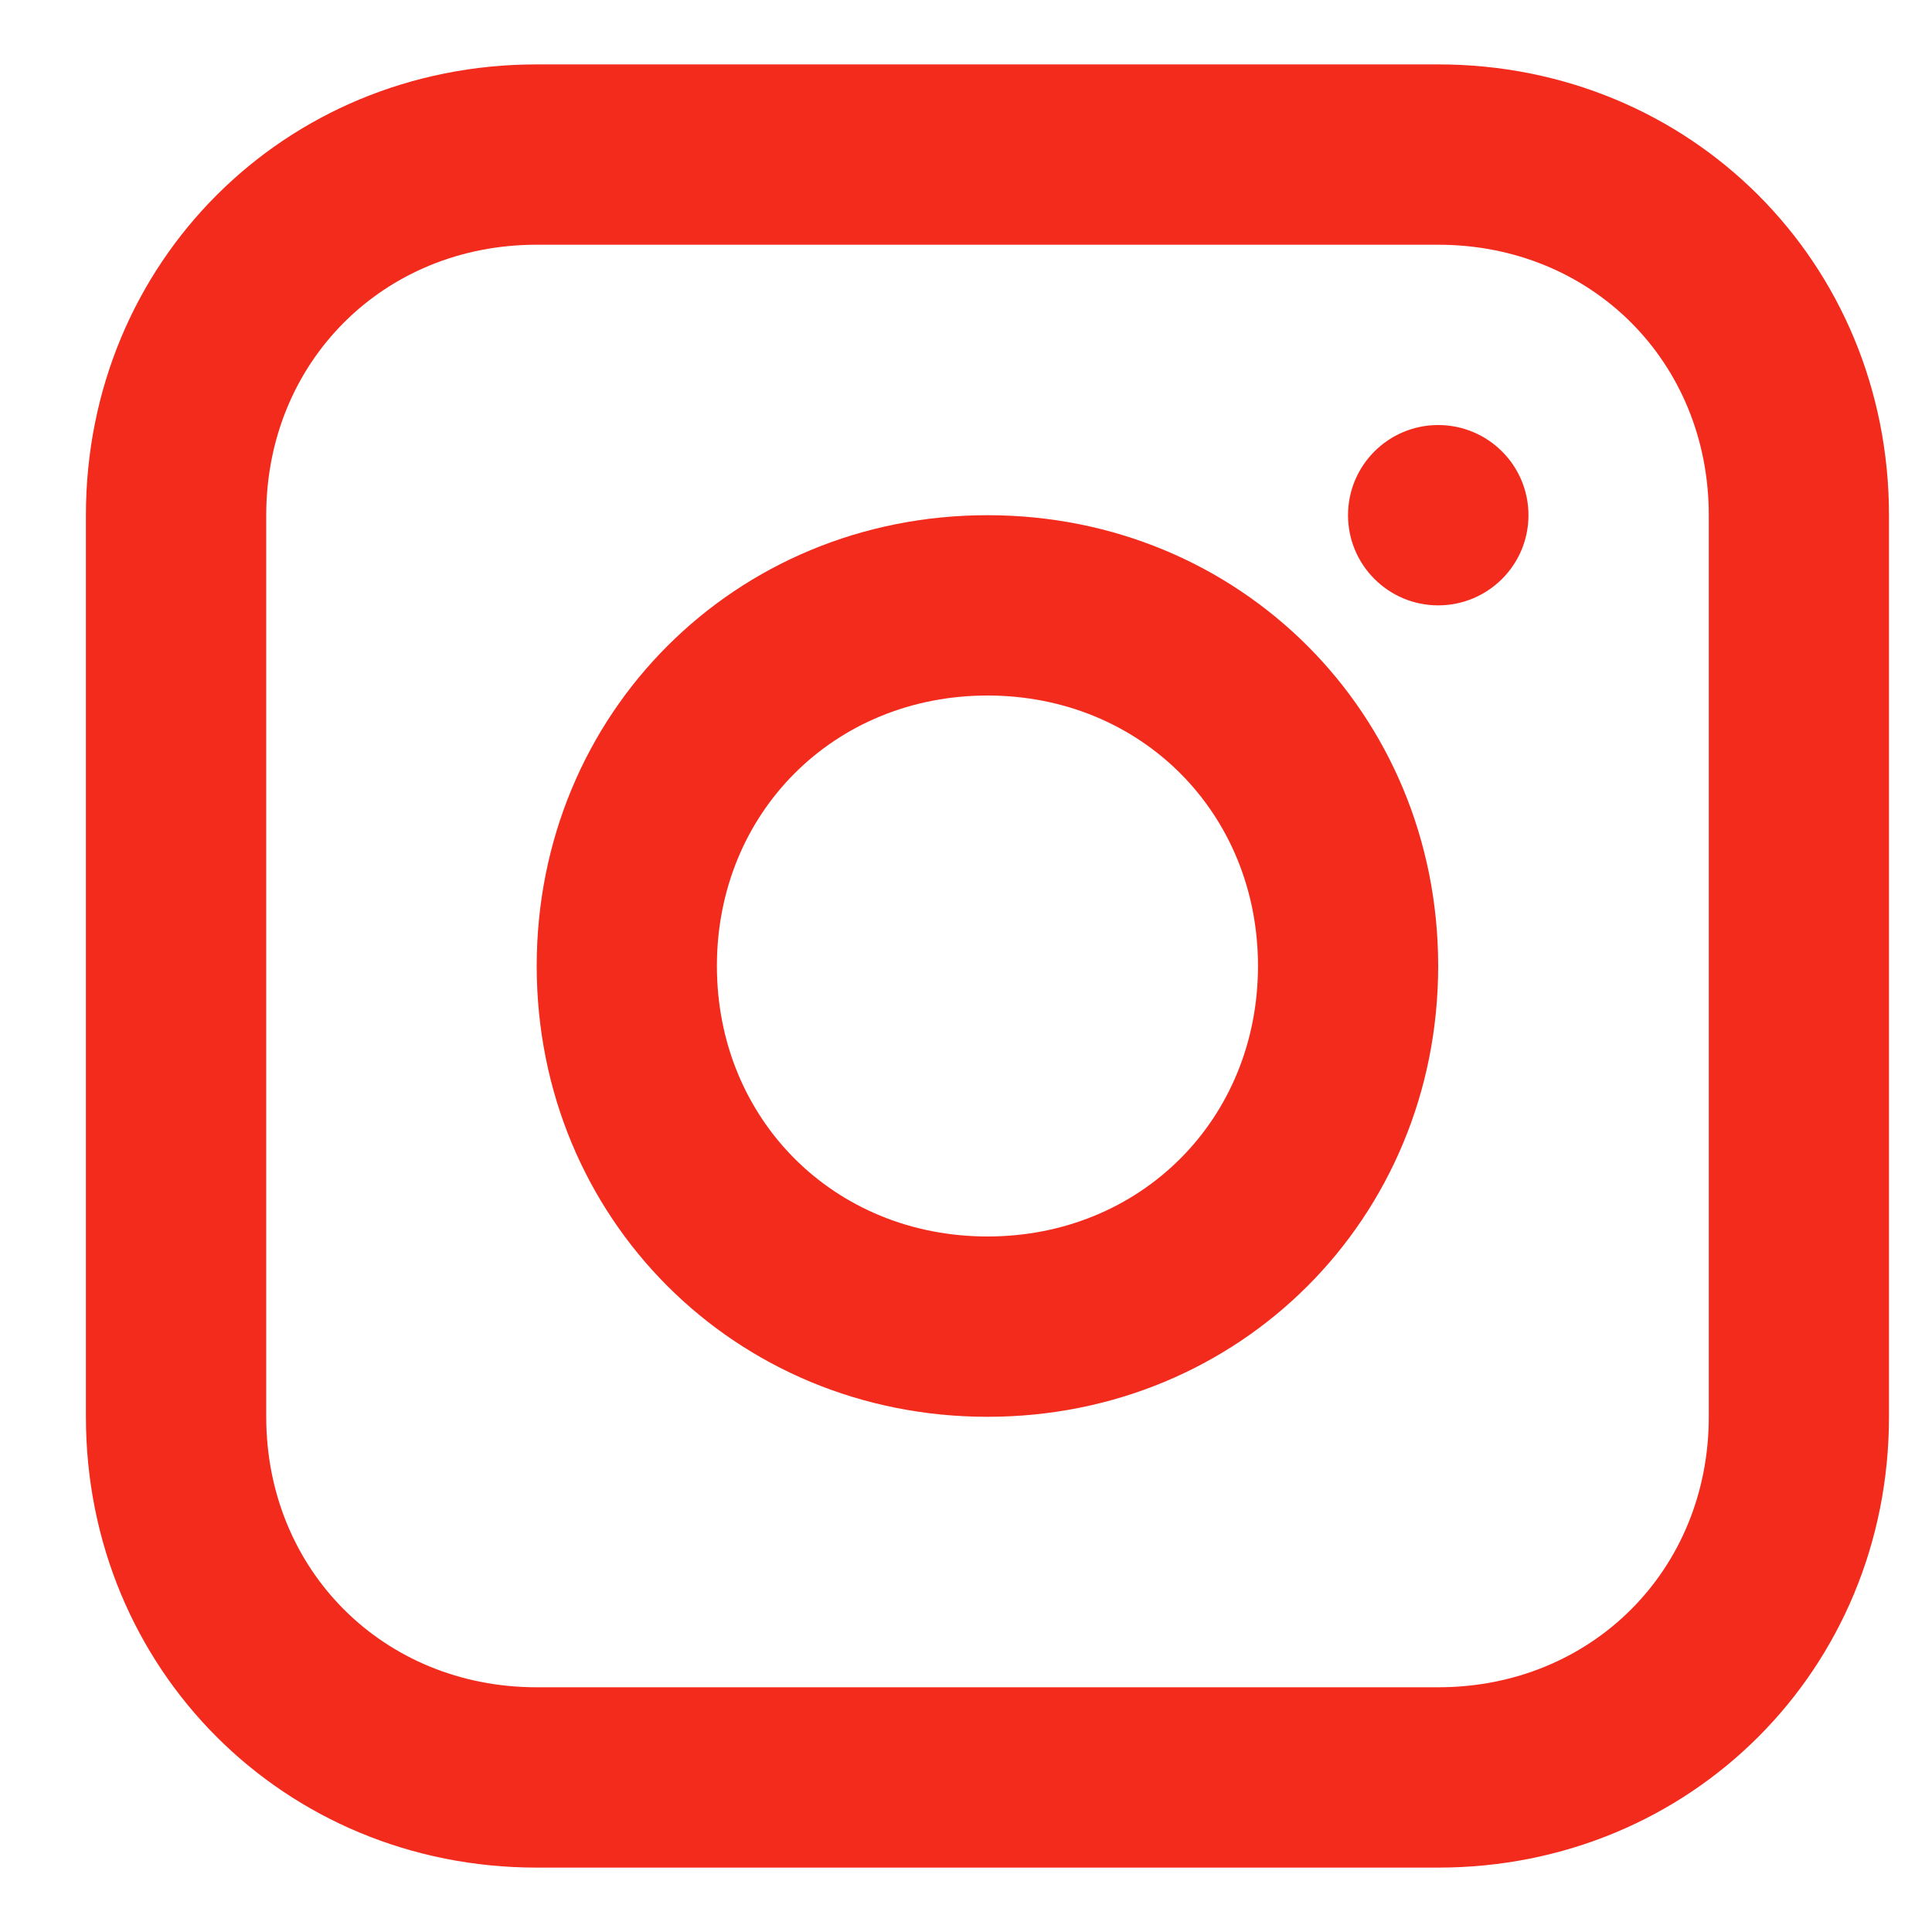
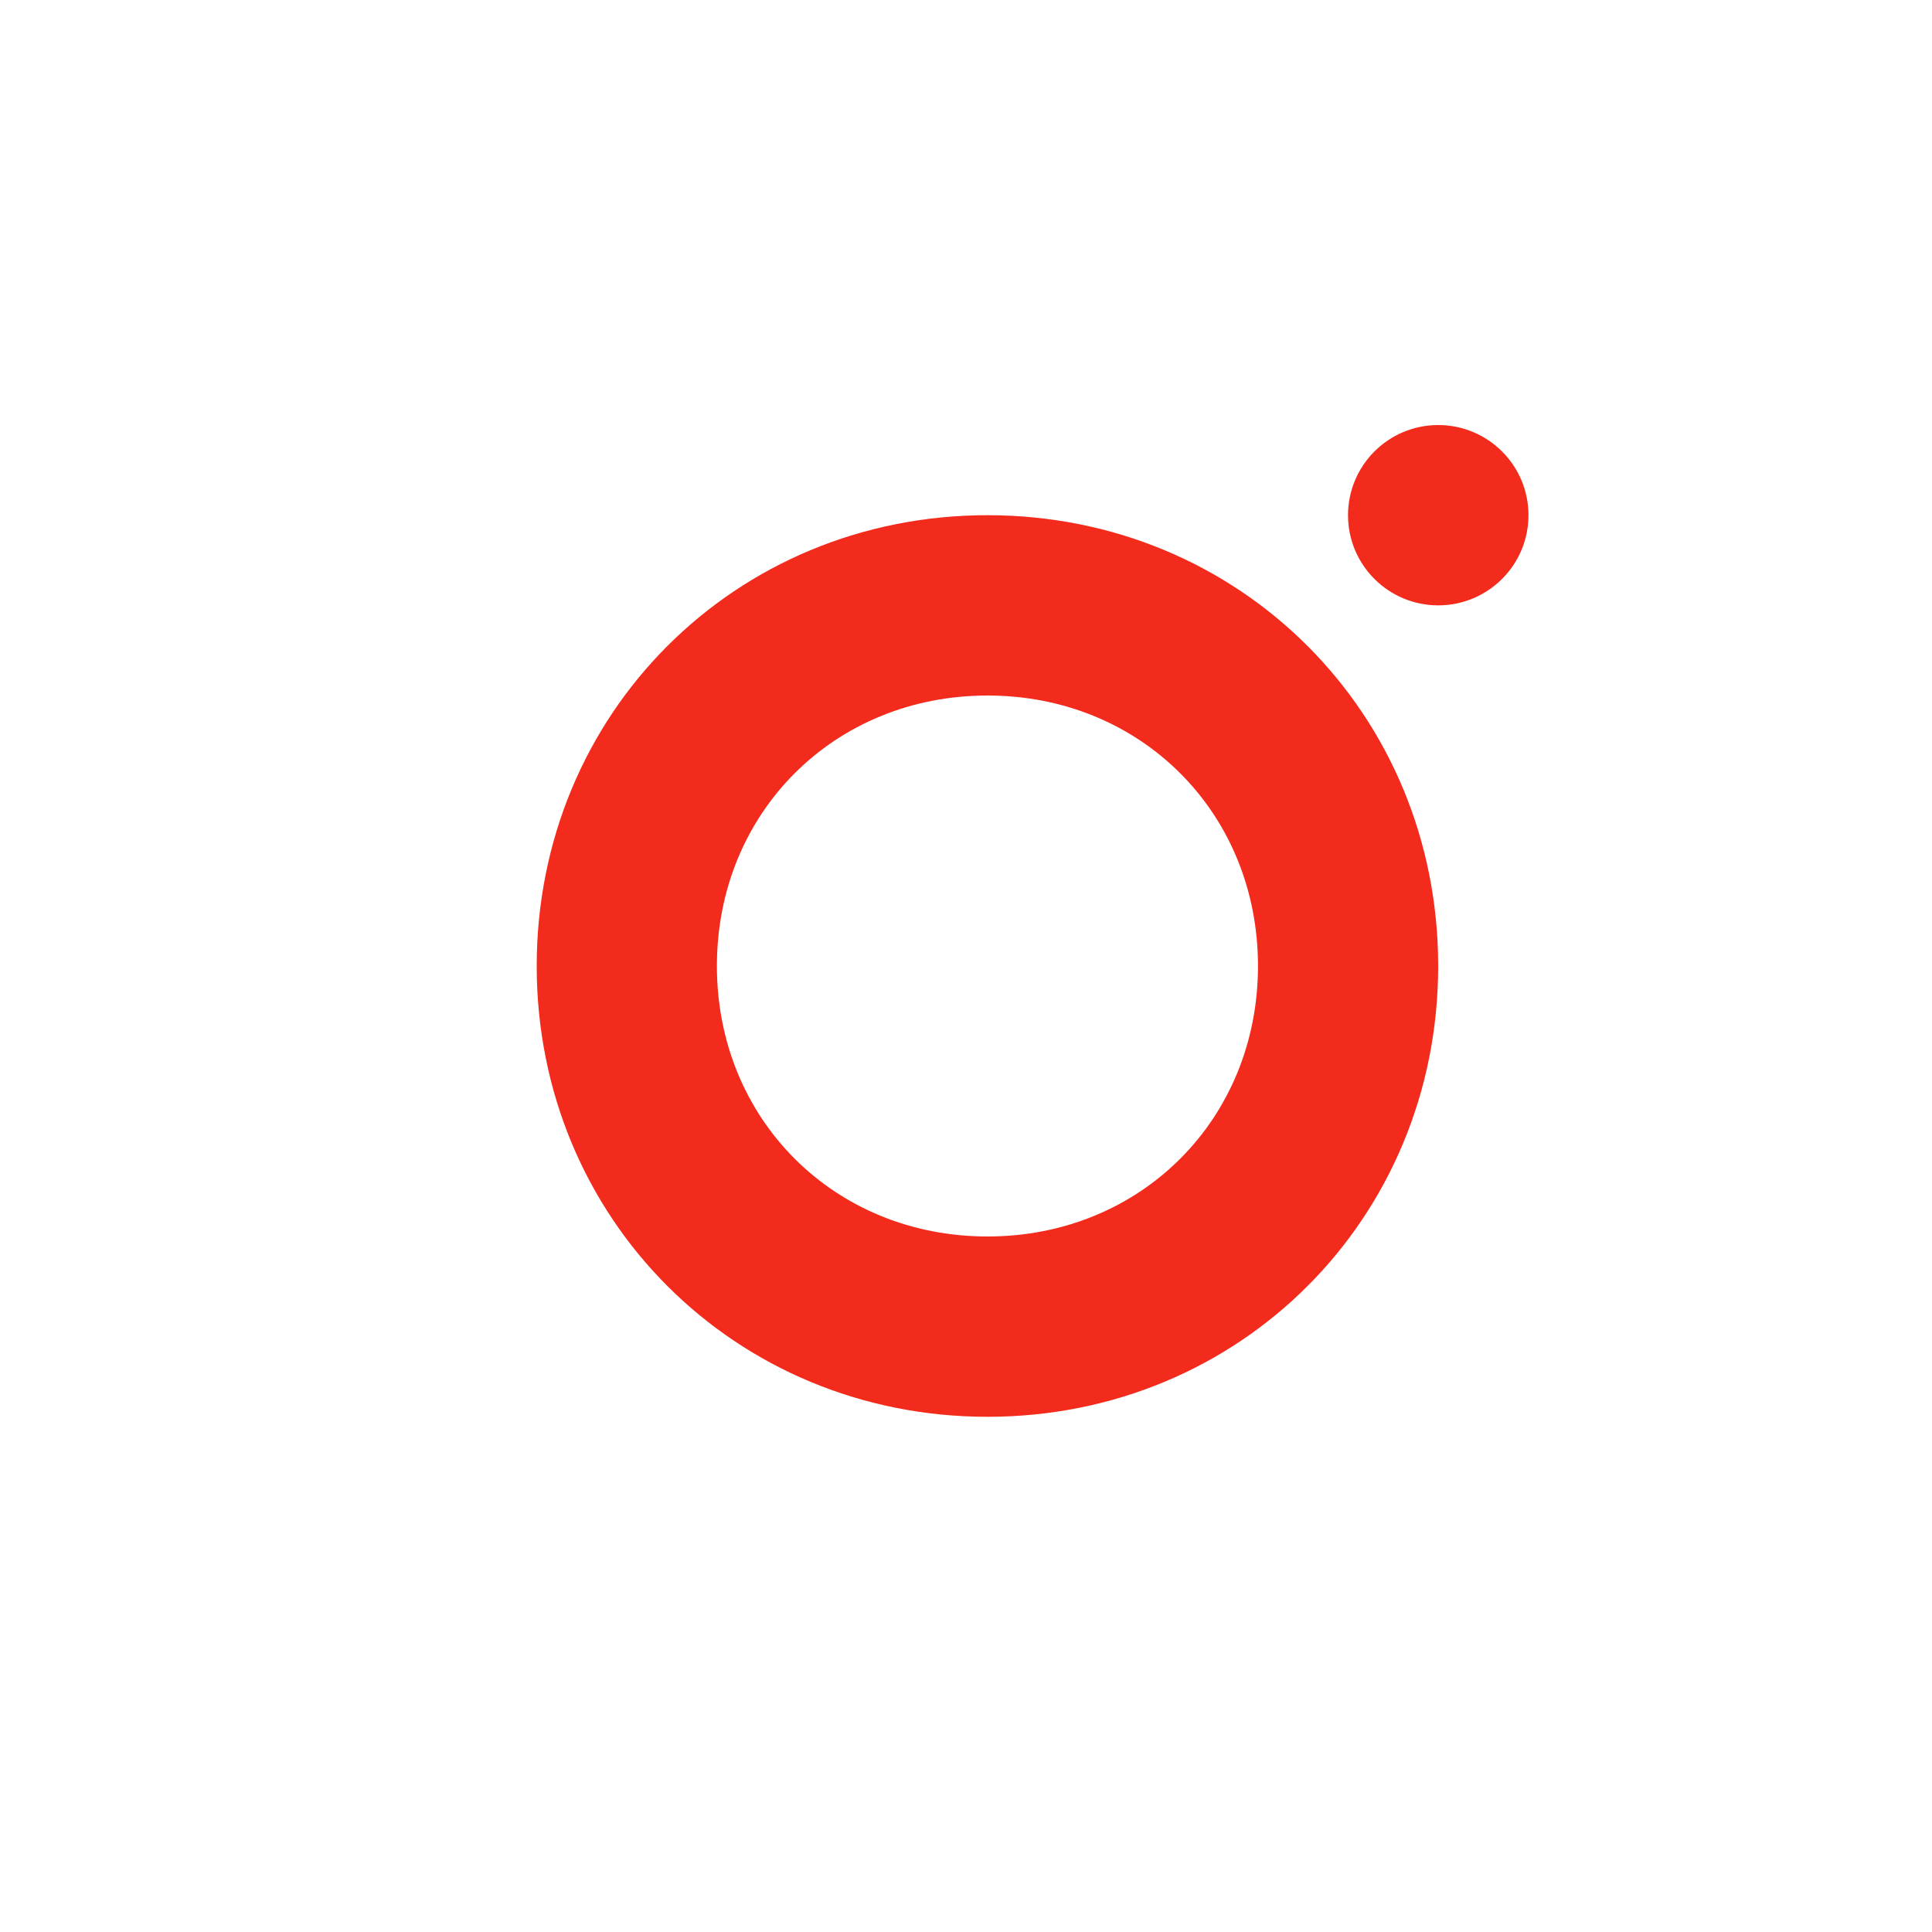
<svg xmlns="http://www.w3.org/2000/svg" width="15" height="15" viewBox="0 0 15 15" fill="none">
-   <path d="M11.166 0.5H4.167C2.207 0.5 0.667 2.04 0.667 4V11C0.667 12.96 2.207 14.5 4.167 14.5H11.166C13.127 14.5 14.666 12.96 14.666 11V4C14.666 2.04 13.127 0.5 11.166 0.5ZM13.267 11C13.267 12.19 12.357 13.1 11.166 13.1H4.167C2.977 13.1 2.067 12.19 2.067 11V4C2.067 2.81 2.977 1.9 4.167 1.9H11.166C12.357 1.9 13.267 2.81 13.267 4V11Z" fill="#F32B1C" />
  <path d="M7.667 4C5.707 4 4.167 5.54 4.167 7.5C4.167 9.46 5.707 11 7.667 11C9.627 11 11.166 9.46 11.166 7.5C11.166 5.54 9.627 4 7.667 4ZM7.667 9.6C6.476 9.6 5.566 8.69 5.566 7.5C5.566 6.31 6.476 5.4 7.667 5.4C8.857 5.4 9.767 6.31 9.767 7.5C9.767 8.69 8.857 9.6 7.667 9.6Z" fill="#F32B1C" />
  <path d="M11.166 4.7C11.553 4.7 11.867 4.387 11.867 4C11.867 3.613 11.553 3.3 11.166 3.3C10.78 3.3 10.466 3.613 10.466 4C10.466 4.387 10.78 4.7 11.166 4.7Z" fill="#F32B1C" />
</svg>